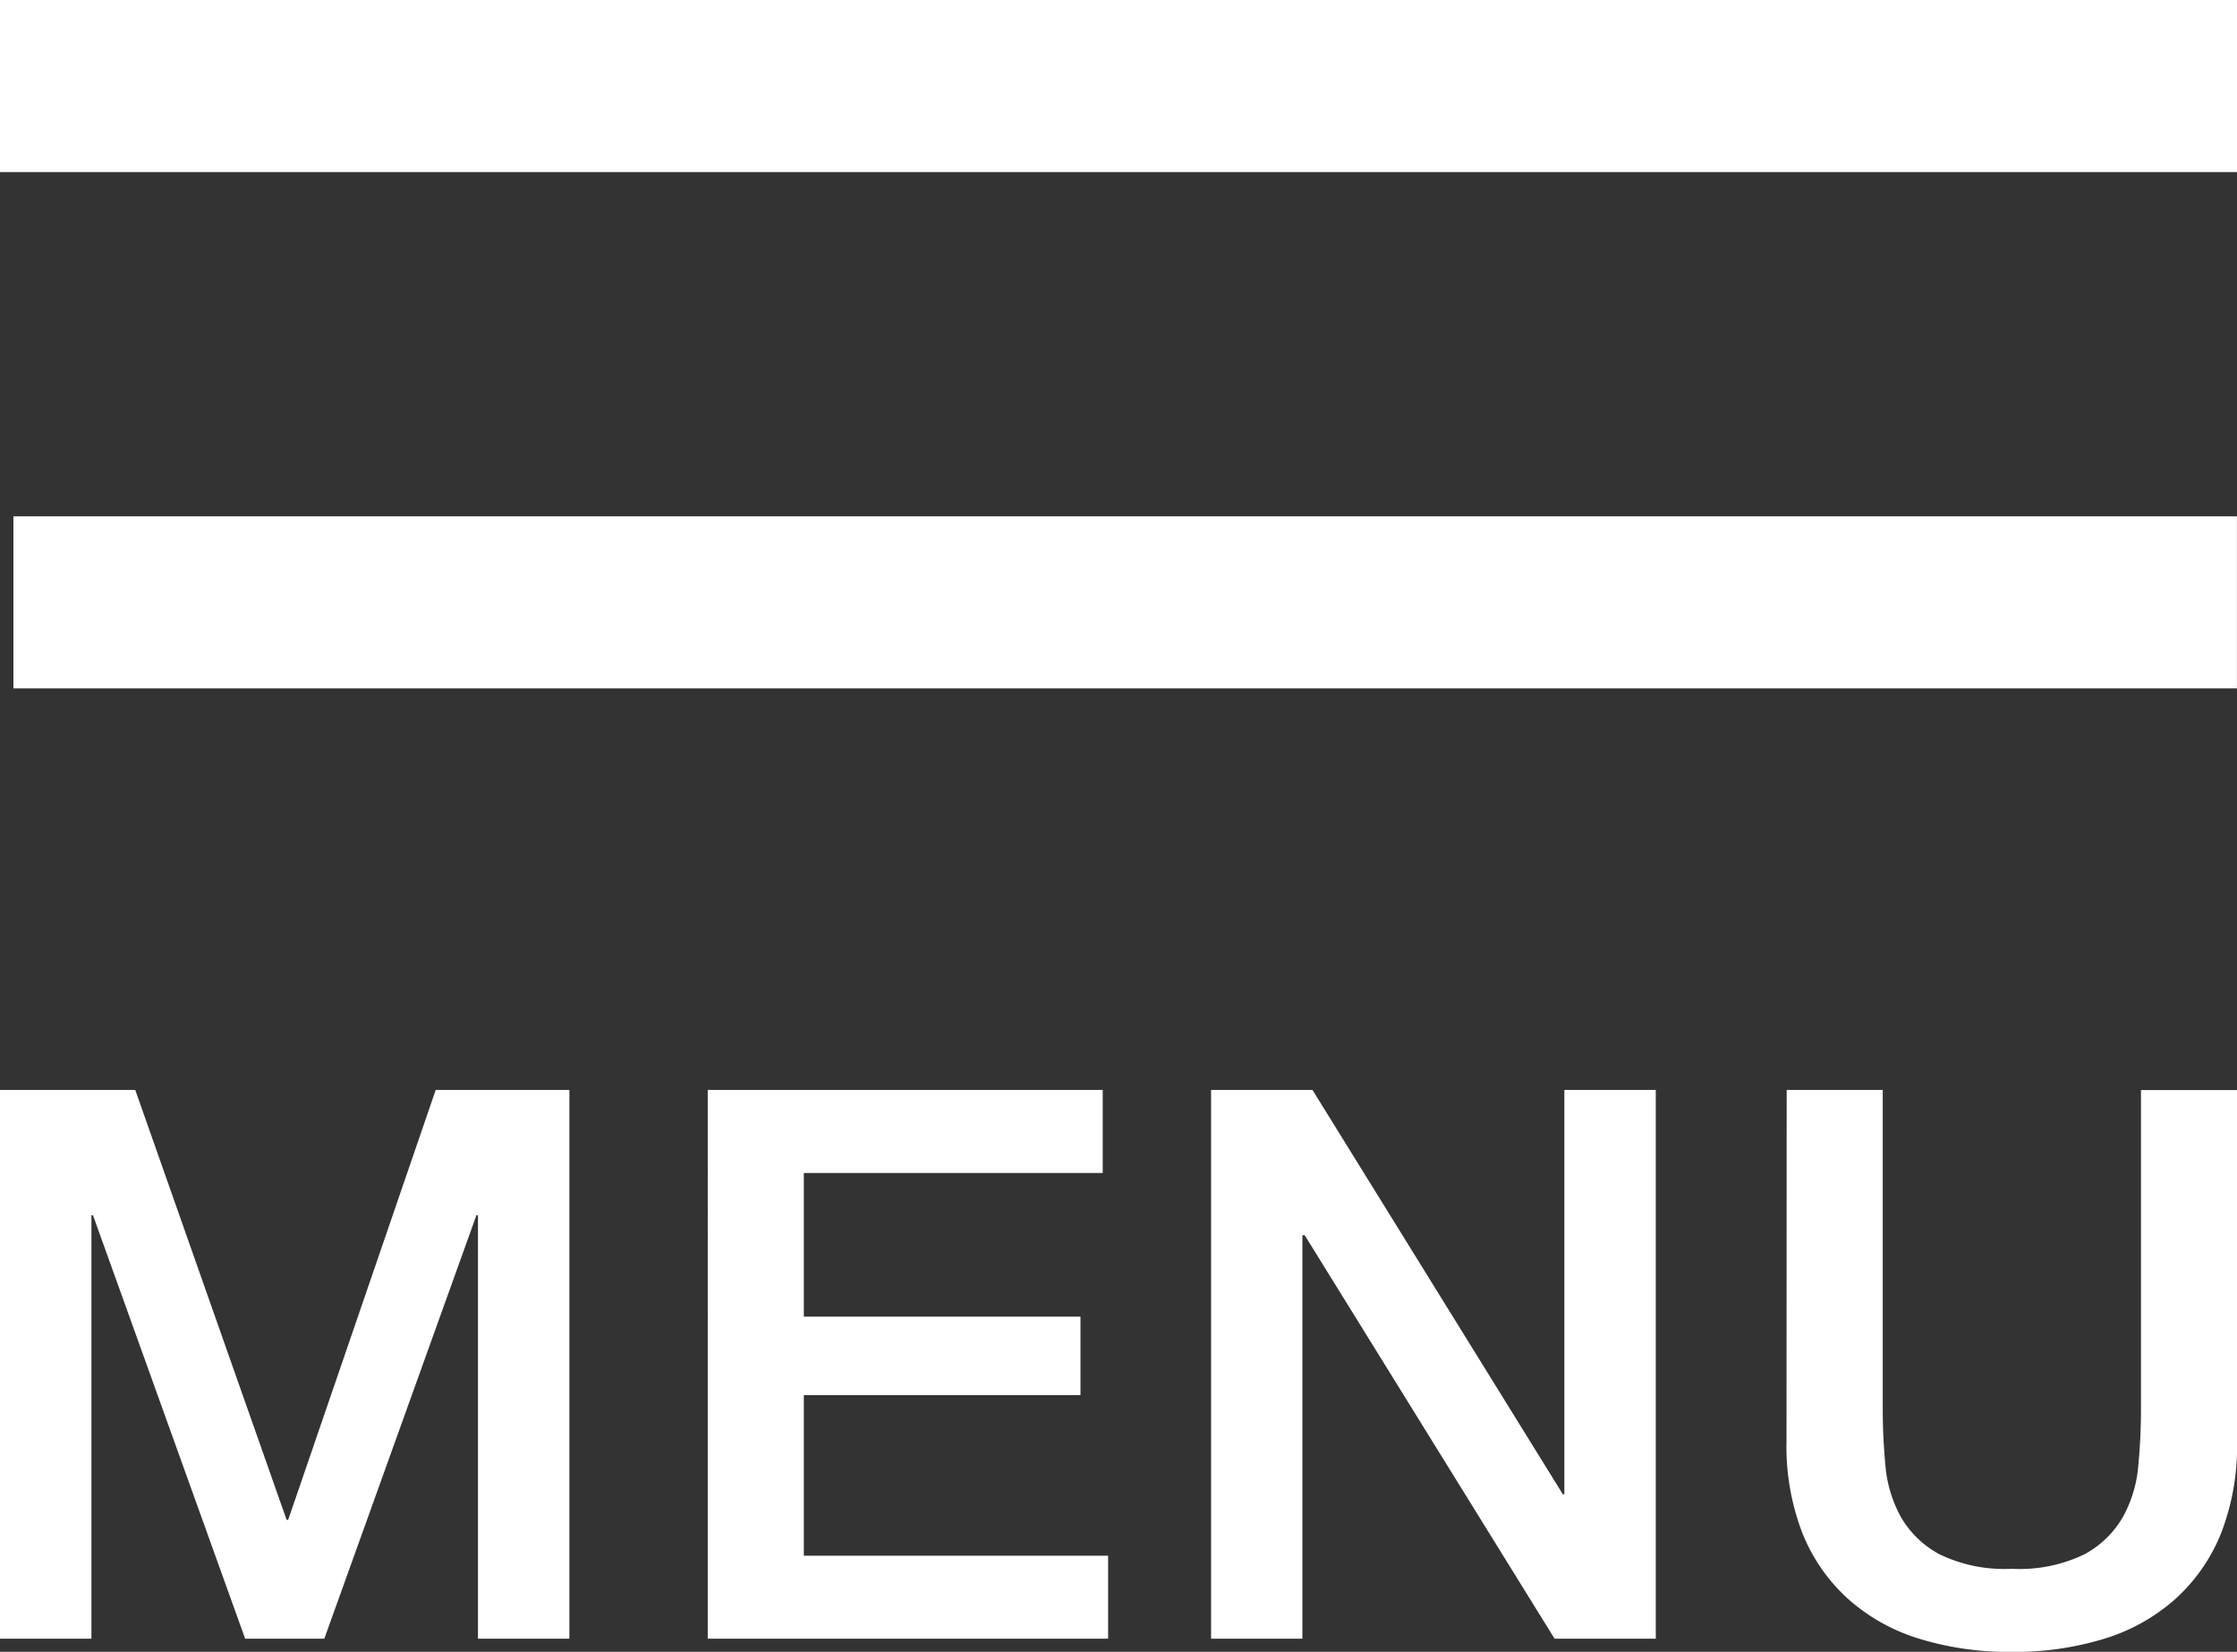
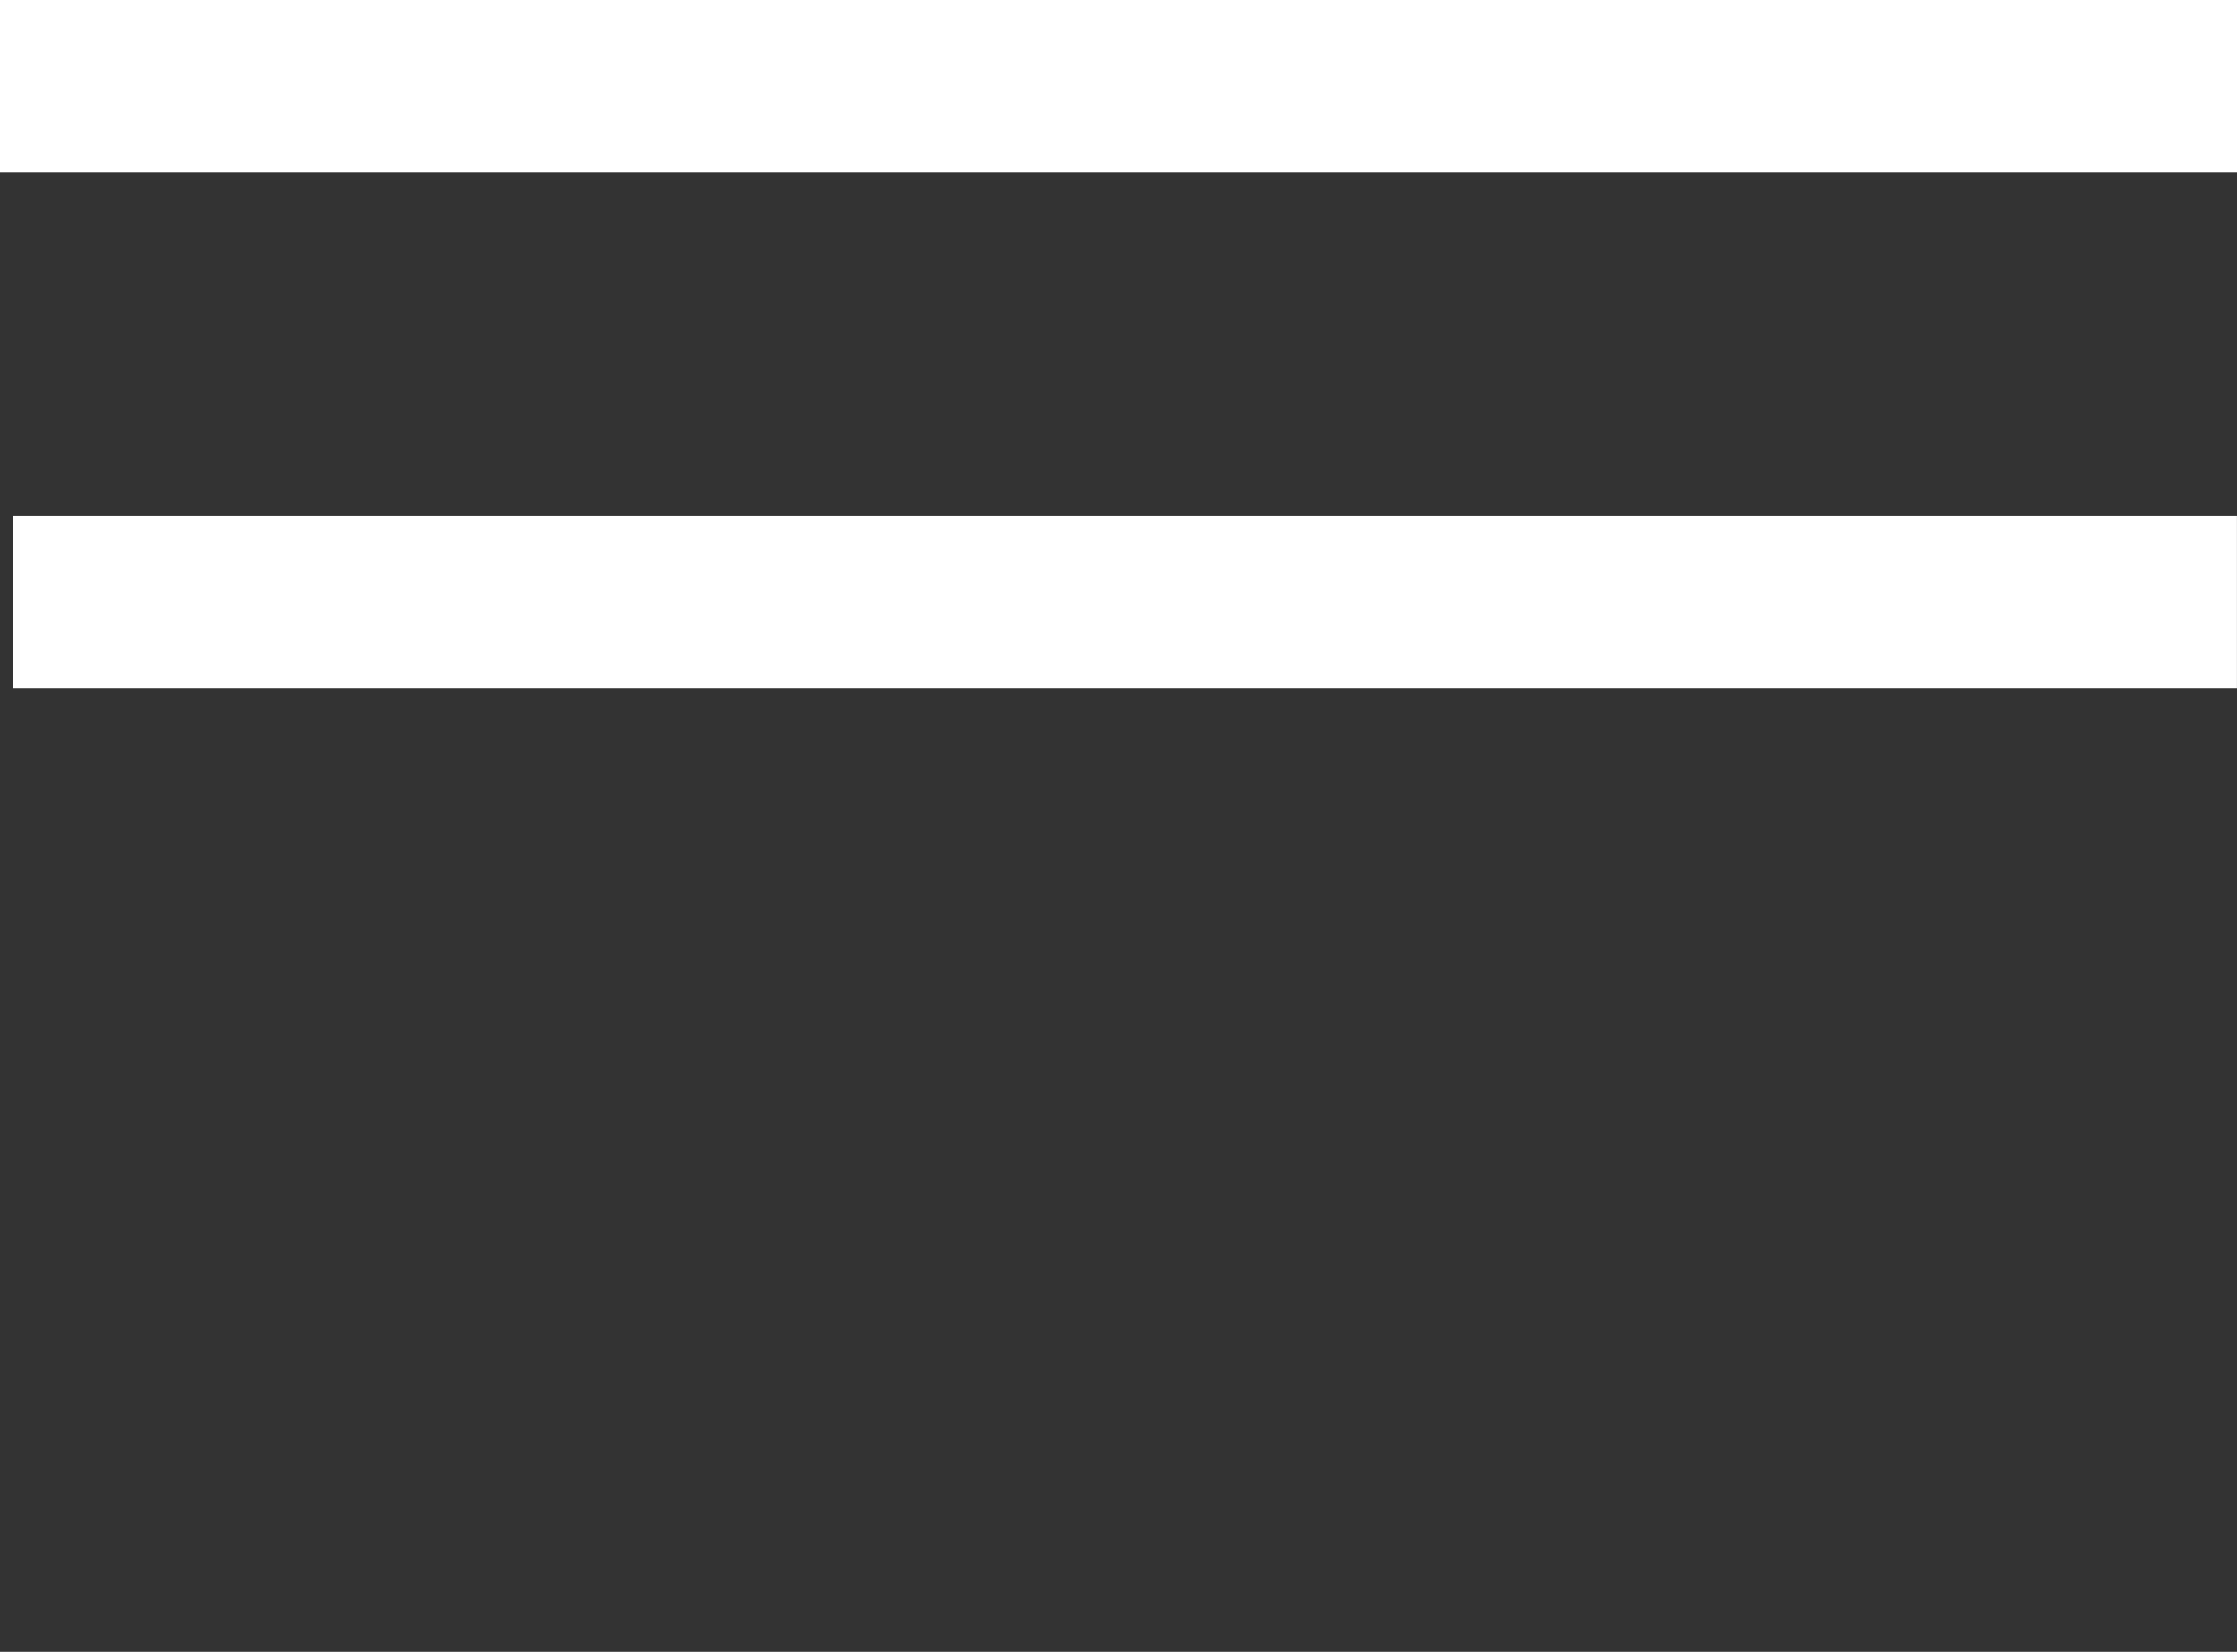
<svg xmlns="http://www.w3.org/2000/svg" width="39" height="28.794" viewBox="0 0 39 28.794">
  <rect x="0" y="0" width="39" height="28.794" fill="#333333" stroke="none" />
  <g id="グループ_29019" data-name="グループ 29019" transform="translate(-327.725 -21)">
    <line id="線_38944" data-name="線 38944" x2="39" transform="translate(327.725 22.5)" fill="none" stroke="#fff" stroke-width="3" />
    <line id="線_38945" data-name="線 38945" x2="38.765" transform="translate(327.959 31.5)" fill="none" stroke="#fff" stroke-width="3" />
-     <path id="パス_615" data-name="パス 615" d="M1.554-14.994H3.912L6.551-7.5h.027L9.15-14.994h2.331v9.566H9.887V-12.81H9.86L7.208-5.428H5.828L3.175-12.81H3.148v7.382H1.554Zm12.339,0h6.886v1.447H15.568v2.505h4.823v1.367H15.568v2.8h5.305v1.447h-6.98Zm8.775,0h1.768L28.8-7.947h.027v-7.047h1.594v9.566H28.657L24.3-12.462h-.04v7.034H22.668Zm10.035,0h1.675v5.573q0,.482.047.978a2.234,2.234,0,0,0,.268.891,1.708,1.708,0,0,0,.67.65,2.592,2.592,0,0,0,1.266.255A2.592,2.592,0,0,0,37.895-6.9a1.708,1.708,0,0,0,.67-.65,2.234,2.234,0,0,0,.268-.891q.047-.5.047-.978v-5.573h1.675v6.123a4.205,4.205,0,0,1-.281,1.608,3.094,3.094,0,0,1-.8,1.145,3.325,3.325,0,0,1-1.239.69,5.337,5.337,0,0,1-1.608.228,5.337,5.337,0,0,1-1.608-.228,3.325,3.325,0,0,1-1.239-.69,3.094,3.094,0,0,1-.8-1.145A4.205,4.205,0,0,1,32.7-8.871Z" transform="translate(326.171 54.994)" fill="#fff" />
  </g>
</svg>